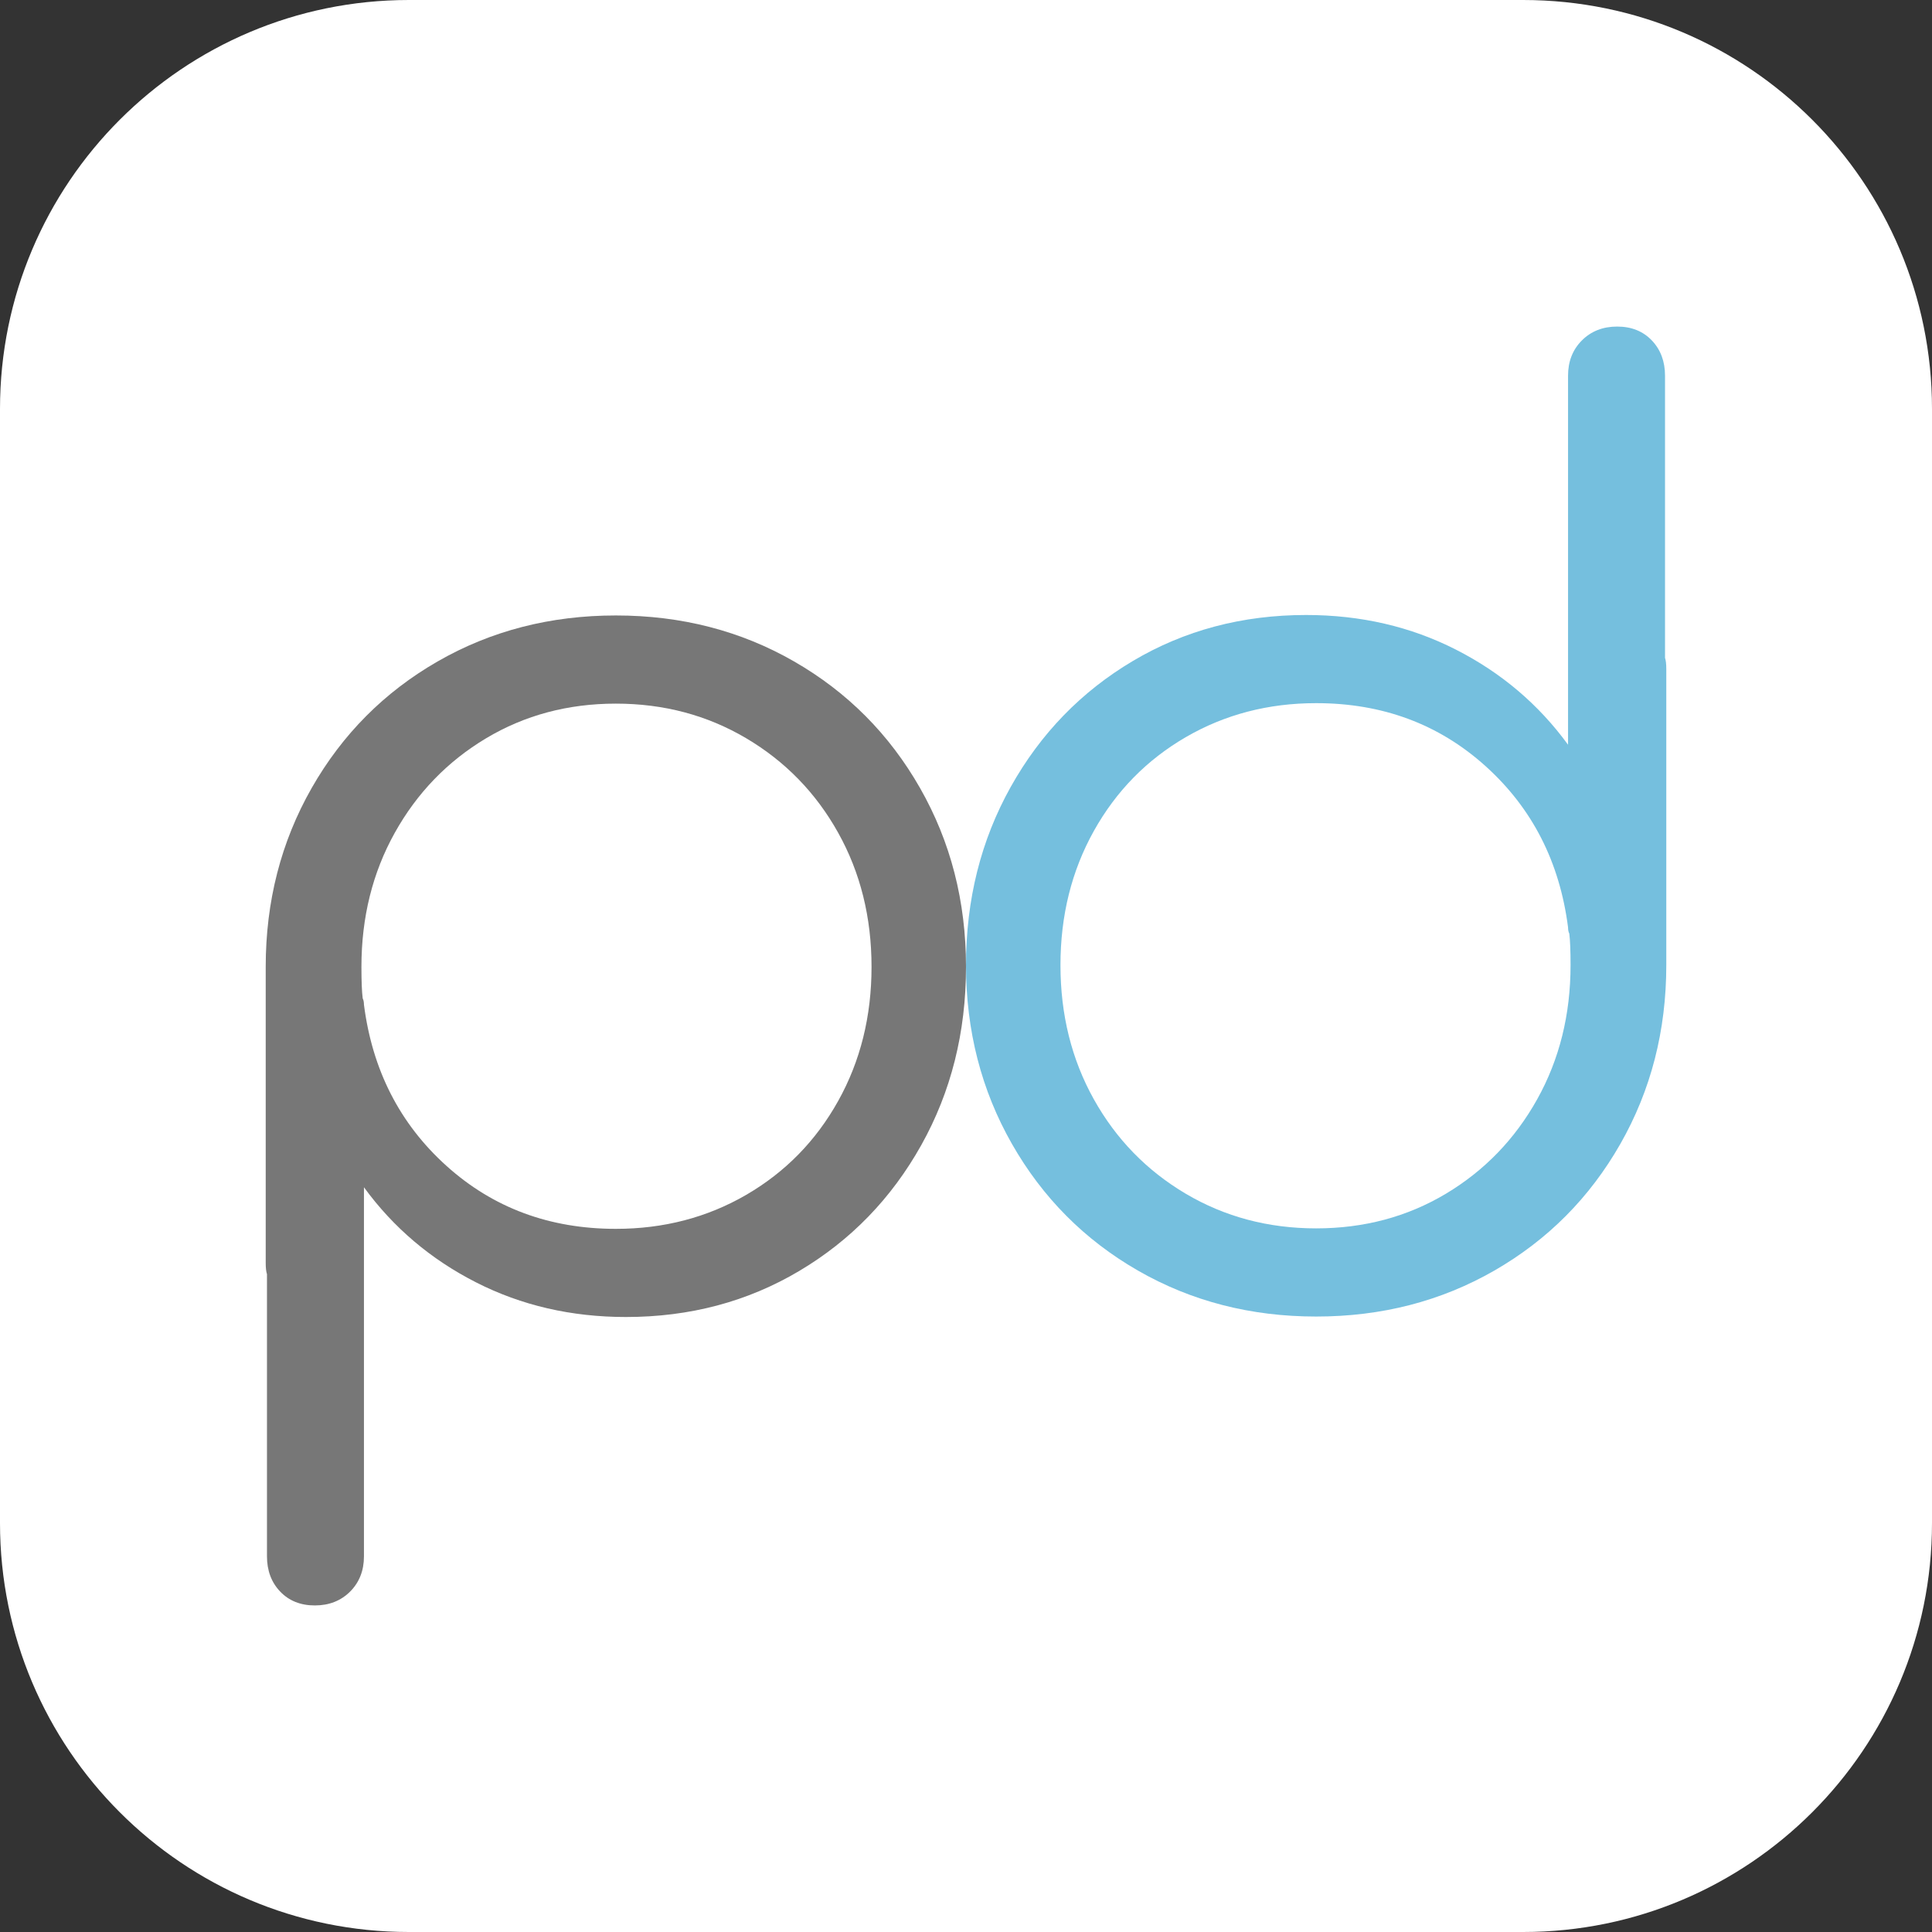
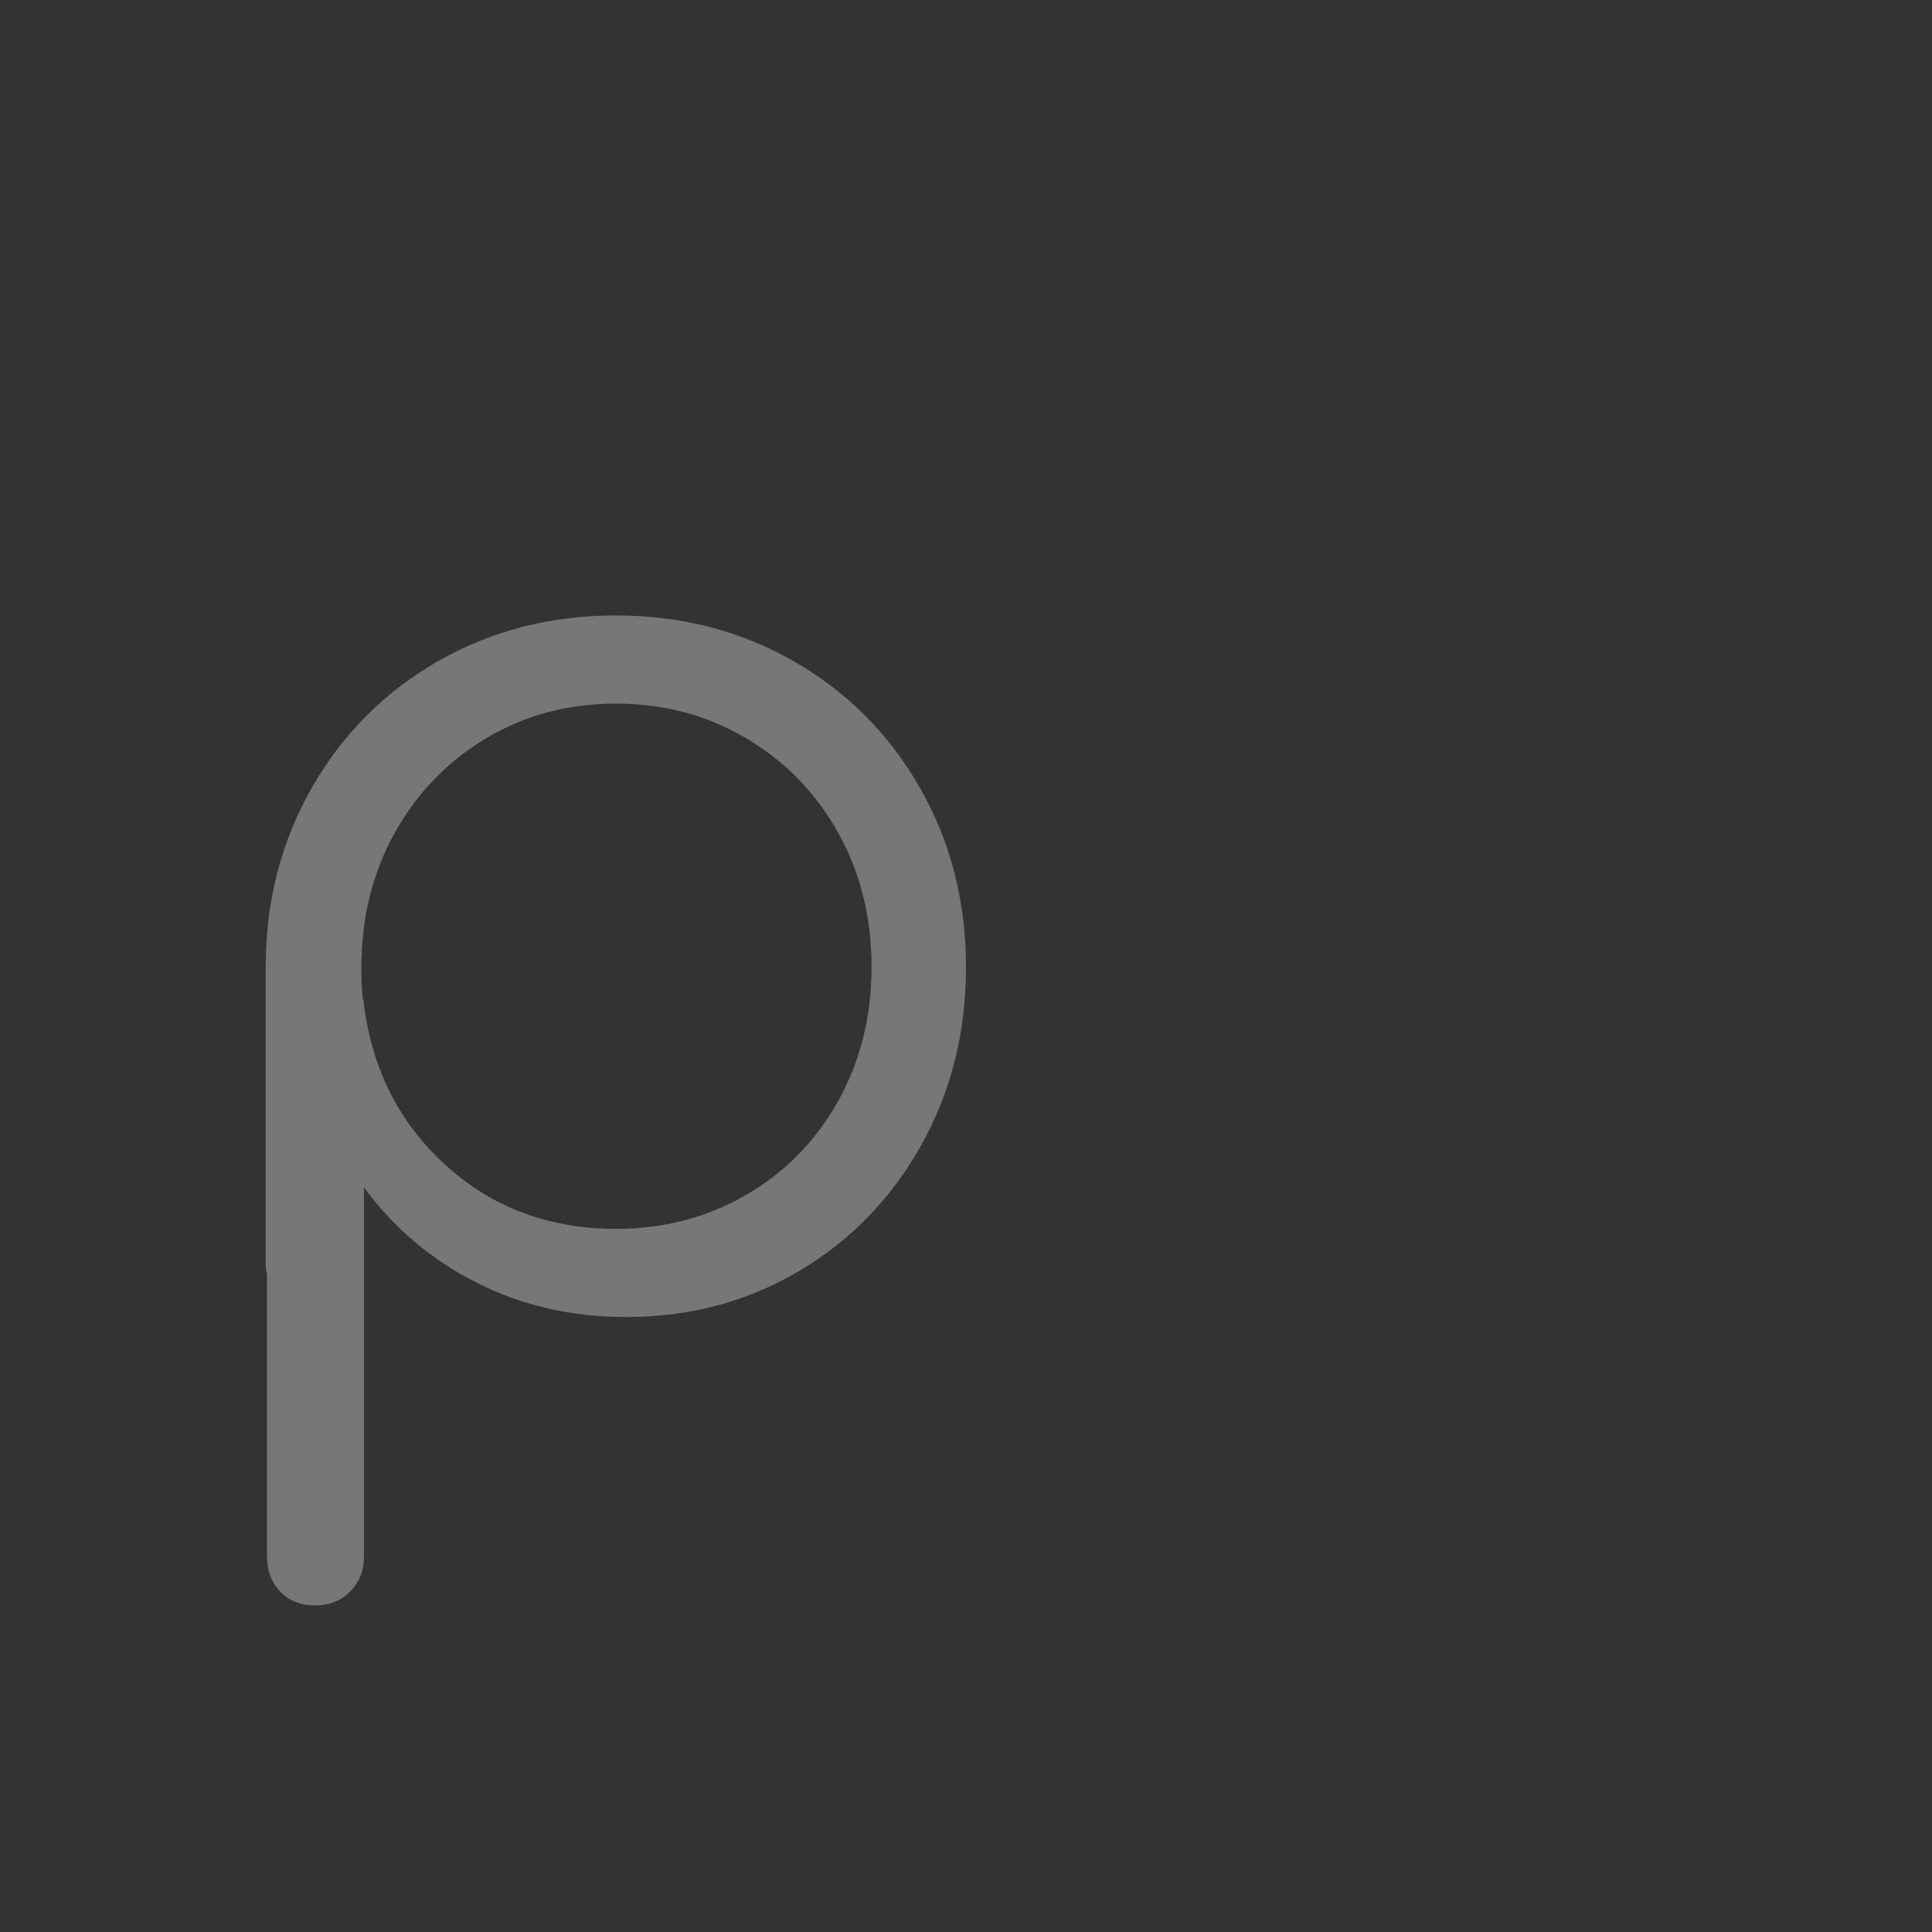
<svg xmlns="http://www.w3.org/2000/svg" xmlns:ns1="http://vectornator.io" height="100%" stroke-miterlimit="10" style="fill-rule:nonzero;clip-rule:evenodd;stroke-linecap:round;stroke-linejoin:round;" version="1.1" viewBox="0 0 141.75 141.75" width="100%" xml:space="preserve">
  <rect x="0" y="0" width="141.75" height="141.75" fill="#333333" stroke="none" />
  <defs />
  <g id="Calque-1" ns1:layerName="Calque 1">
-     <path d="M30 0L111.75 0C128.319 0 141.75 13.431 141.75 30L141.75 111.75C141.75 128.319 128.319 141.75 111.75 141.75L30 141.75C13.431 141.75 0 128.319 0 111.75L0 30C0 13.431 13.431 0 30 0Z" fill="#ffffff" fill-rule="nonzero" opacity="1" stroke="none" />
    <g opacity="1">
-       <path d="M122.162 48.264C122.224 48.448 122.255 48.725 122.255 49.095L122.255 70.811C122.255 75.617 121.13 79.991 118.882 83.933C116.633 87.876 113.553 90.972 109.641 93.221C105.729 95.469 101.37 96.594 96.565 96.594C91.76 96.594 87.401 95.469 83.489 93.221C79.577 90.972 76.497 87.876 74.248 83.933C71.999 79.991 70.875 75.617 70.875 70.811C70.875 66.006 71.969 61.647 74.156 57.735C76.343 53.823 79.331 50.743 83.119 48.495C86.908 46.246 91.144 45.122 95.826 45.122C99.83 45.122 103.495 45.969 106.822 47.663C110.149 49.357 112.89 51.683 115.047 54.64L115.047 27.564C115.047 26.517 115.386 25.654 116.063 24.976C116.741 24.299 117.603 23.96 118.651 23.96C119.698 23.96 120.545 24.299 121.192 24.976C121.839 25.654 122.162 26.517 122.162 27.564L122.162 48.264ZM96.565 90.125C100.076 90.125 103.249 89.278 106.083 87.584C108.917 85.889 111.15 83.579 112.783 80.653C114.415 77.727 115.231 74.446 115.231 70.811C115.231 69.764 115.201 68.994 115.139 68.501C115.077 68.378 115.047 68.224 115.047 68.039C114.431 63.234 112.413 59.291 108.994 56.211C105.575 53.13 101.432 51.59 96.565 51.59C93.053 51.59 89.865 52.422 87 54.085C84.136 55.749 81.887 58.044 80.254 60.97C78.622 63.896 77.806 67.177 77.806 70.811C77.806 74.446 78.622 77.727 80.254 80.653C81.887 83.579 84.136 85.889 87 87.584C89.865 89.278 93.053 90.125 96.565 90.125Z" fill="#75bfde" fill-rule="nonzero" opacity="1" stroke="none" />
      <path d="M45.185 45.156C49.99 45.156 54.349 46.281 58.261 48.529C62.173 50.778 65.253 53.874 67.502 57.816C69.751 61.759 70.875 66.133 70.875 70.939C70.875 75.744 69.781 80.103 67.594 84.015C65.407 87.927 62.419 91.007 58.631 93.255C54.842 95.504 50.606 96.628 45.925 96.628C41.92 96.628 38.255 95.781 34.928 94.087C31.601 92.393 28.86 90.067 26.703 87.11L26.703 114.186C26.703 115.234 26.364 116.096 25.687 116.774C25.009 117.451 24.147 117.79 23.099 117.79C22.052 117.79 21.205 117.451 20.558 116.774C19.911 116.096 19.588 115.234 19.588 114.186L19.588 93.487C19.526 93.302 19.495 93.025 19.495 92.655L19.495 70.939C19.495 66.133 20.62 61.759 22.868 57.816C25.117 53.874 28.197 50.778 32.109 48.529C36.021 46.281 40.38 45.156 45.185 45.156ZM45.185 90.16C48.697 90.16 51.885 89.328 54.75 87.665C57.614 86.001 59.863 83.707 61.495 80.78C63.128 77.854 63.944 74.573 63.944 70.939C63.944 67.304 63.128 64.023 61.495 61.097C59.863 58.171 57.614 55.861 54.75 54.166C51.885 52.472 48.697 51.625 45.185 51.625C41.674 51.625 38.501 52.472 35.667 54.166C32.833 55.861 30.6 58.171 28.967 61.097C27.335 64.023 26.518 67.304 26.518 70.939C26.518 71.986 26.549 72.756 26.611 73.249C26.672 73.372 26.703 73.526 26.703 73.711C27.319 78.516 29.337 82.459 32.756 85.539C36.175 88.62 40.318 90.16 45.185 90.16Z" fill="#777777" fill-rule="nonzero" opacity="1" stroke="none" />
    </g>
  </g>
</svg>